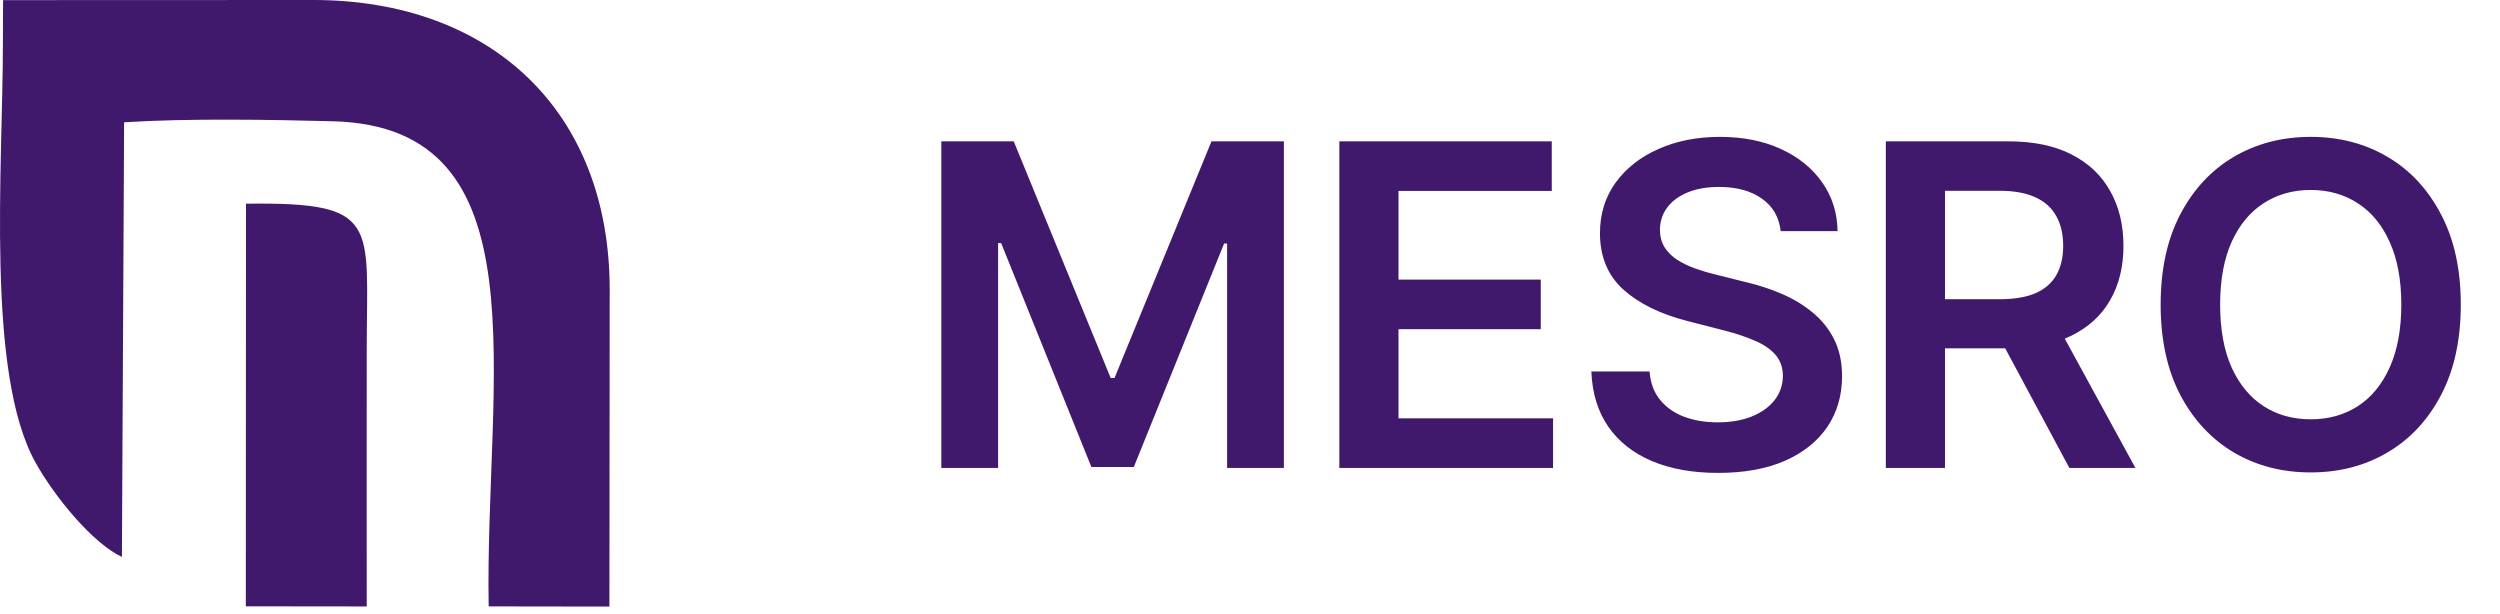
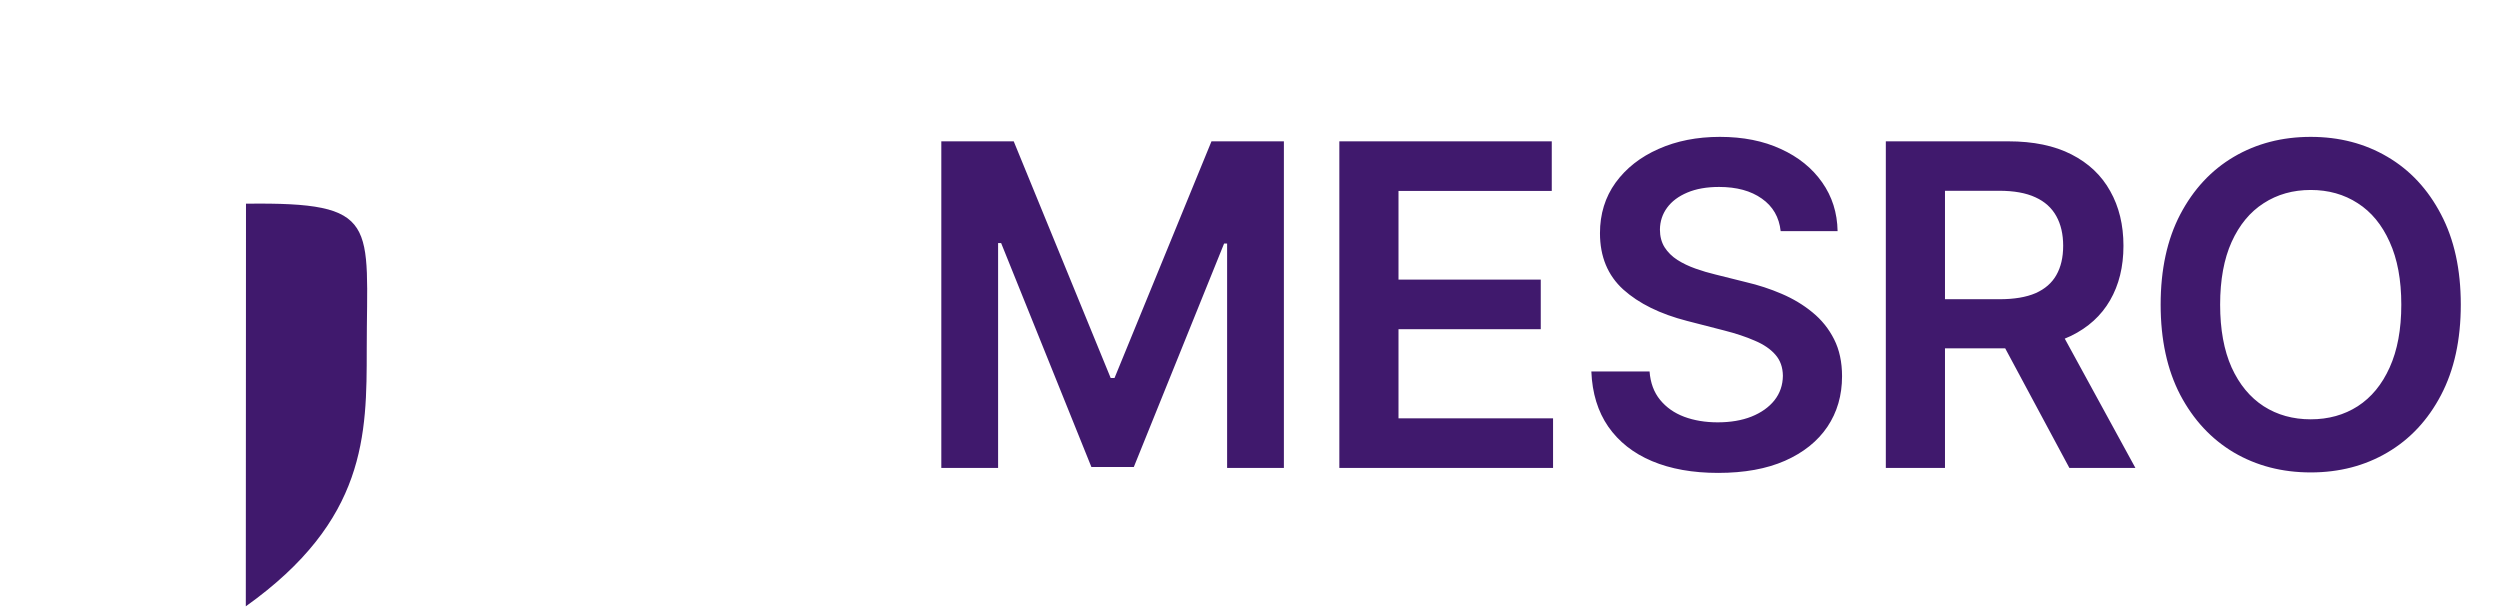
<svg xmlns="http://www.w3.org/2000/svg" width="167" height="41" viewBox="0 0 167 41" fill="none">
-   <path fill-rule="evenodd" clip-rule="evenodd" d="M0.194 2.767C0.198 11.135 -0.97 24.938 2.383 30.918C3.65 33.183 6.178 36.285 8.144 37.202L8.291 8.169C12.529 7.898 18.023 7.99 22.249 8.101C36.443 8.476 32.38 25.285 32.643 40.507L40.709 40.519L40.728 19.392C40.744 7.396 32.771 0 20.922 0L0.206 0.008L0.194 2.767Z" fill="#40196D" />
-   <path fill-rule="evenodd" clip-rule="evenodd" d="M16.42 40.502L24.498 40.511C24.486 34.757 24.498 29.044 24.498 23.331C24.502 14.883 25.451 13.491 16.432 13.607L16.42 40.507V40.502Z" fill="#40196D" />
+   <path fill-rule="evenodd" clip-rule="evenodd" d="M16.42 40.502C24.486 34.757 24.498 29.044 24.498 23.331C24.502 14.883 25.451 13.491 16.432 13.607L16.42 40.507V40.502Z" fill="#40196D" />
  <path d="M62.88 9.441H67.717L74.194 25.251H74.45L80.927 9.441H85.764V31.259H81.971V16.27H81.769L75.739 31.195H72.905L66.876 16.238H66.673V31.259H62.88V9.441ZM89.468 31.259V9.441H103.658V12.754H93.42V18.678H102.923V21.991H93.42V27.946H103.744V31.259H89.468ZM118.948 15.439C118.848 14.509 118.429 13.784 117.691 13.266C116.959 12.747 116.008 12.488 114.836 12.488C114.012 12.488 113.305 12.612 112.716 12.861C112.126 13.109 111.675 13.447 111.363 13.873C111.05 14.299 110.89 14.786 110.883 15.332C110.883 15.787 110.986 16.181 111.192 16.515C111.405 16.849 111.693 17.133 112.055 17.367C112.417 17.595 112.819 17.786 113.259 17.942C113.699 18.099 114.143 18.23 114.591 18.337L116.636 18.848C117.46 19.04 118.252 19.299 119.012 19.626C119.779 19.953 120.464 20.364 121.068 20.862C121.679 21.359 122.162 21.959 122.517 22.662C122.872 23.365 123.049 24.189 123.049 25.134C123.049 26.412 122.723 27.538 122.069 28.511C121.416 29.477 120.471 30.233 119.236 30.78C118.007 31.32 116.519 31.59 114.772 31.59C113.074 31.59 111.601 31.327 110.351 30.801C109.108 30.276 108.135 29.509 107.432 28.5C106.736 27.491 106.359 26.263 106.302 24.814H110.191C110.248 25.574 110.482 26.206 110.894 26.71C111.306 27.215 111.842 27.591 112.503 27.84C113.17 28.088 113.916 28.212 114.74 28.212C115.599 28.212 116.352 28.085 116.998 27.829C117.652 27.566 118.163 27.204 118.532 26.742C118.902 26.273 119.09 25.727 119.097 25.102C119.09 24.533 118.923 24.065 118.596 23.695C118.27 23.319 117.812 23.006 117.222 22.758C116.64 22.502 115.958 22.275 115.177 22.076L112.694 21.437C110.897 20.975 109.477 20.276 108.433 19.338C107.396 18.393 106.878 17.14 106.878 15.578C106.878 14.292 107.226 13.166 107.922 12.2C108.625 11.234 109.58 10.485 110.787 9.952C111.995 9.413 113.362 9.143 114.889 9.143C116.437 9.143 117.794 9.413 118.959 9.952C120.13 10.485 121.05 11.227 121.718 12.179C122.385 13.124 122.73 14.21 122.751 15.439H118.948ZM125.973 31.259V9.441H134.155C135.831 9.441 137.237 9.732 138.374 10.315C139.517 10.897 140.38 11.714 140.962 12.765C141.552 13.809 141.847 15.027 141.847 16.419C141.847 17.818 141.548 19.033 140.952 20.062C140.362 21.085 139.492 21.877 138.342 22.438C137.191 22.992 135.778 23.269 134.102 23.269H128.274V19.988H133.569C134.549 19.988 135.352 19.853 135.977 19.583C136.602 19.306 137.063 18.905 137.362 18.379C137.667 17.847 137.82 17.193 137.82 16.419C137.82 15.645 137.667 14.984 137.362 14.438C137.056 13.884 136.591 13.464 135.966 13.18C135.341 12.889 134.535 12.744 133.548 12.744H129.925V31.259H125.973ZM137.244 21.373L142.646 31.259H138.235L132.93 21.373H137.244ZM164.381 20.35C164.381 22.701 163.94 24.715 163.06 26.391C162.186 28.06 160.993 29.338 159.48 30.226C157.974 31.114 156.266 31.558 154.356 31.558C152.445 31.558 150.734 31.114 149.221 30.226C147.715 29.331 146.522 28.049 145.641 26.38C144.768 24.704 144.331 22.694 144.331 20.35C144.331 17.999 144.768 15.989 145.641 14.32C146.522 12.644 147.715 11.362 149.221 10.475C150.734 9.587 152.445 9.143 154.356 9.143C156.266 9.143 157.974 9.587 159.48 10.475C160.993 11.362 162.186 12.644 163.06 14.32C163.94 15.989 164.381 17.999 164.381 20.35ZM160.407 20.35C160.407 18.695 160.148 17.3 159.629 16.163C159.118 15.02 158.408 14.157 157.498 13.575C156.589 12.985 155.542 12.69 154.356 12.69C153.17 12.69 152.122 12.985 151.213 13.575C150.304 14.157 149.59 15.02 149.072 16.163C148.56 17.3 148.305 18.695 148.305 20.35C148.305 22.005 148.56 23.404 149.072 24.548C149.59 25.684 150.304 26.547 151.213 27.136C152.122 27.719 153.17 28.01 154.356 28.01C155.542 28.01 156.589 27.719 157.498 27.136C158.408 26.547 159.118 25.684 159.629 24.548C160.148 23.404 160.407 22.005 160.407 20.35Z" fill="#40196D" />
</svg>